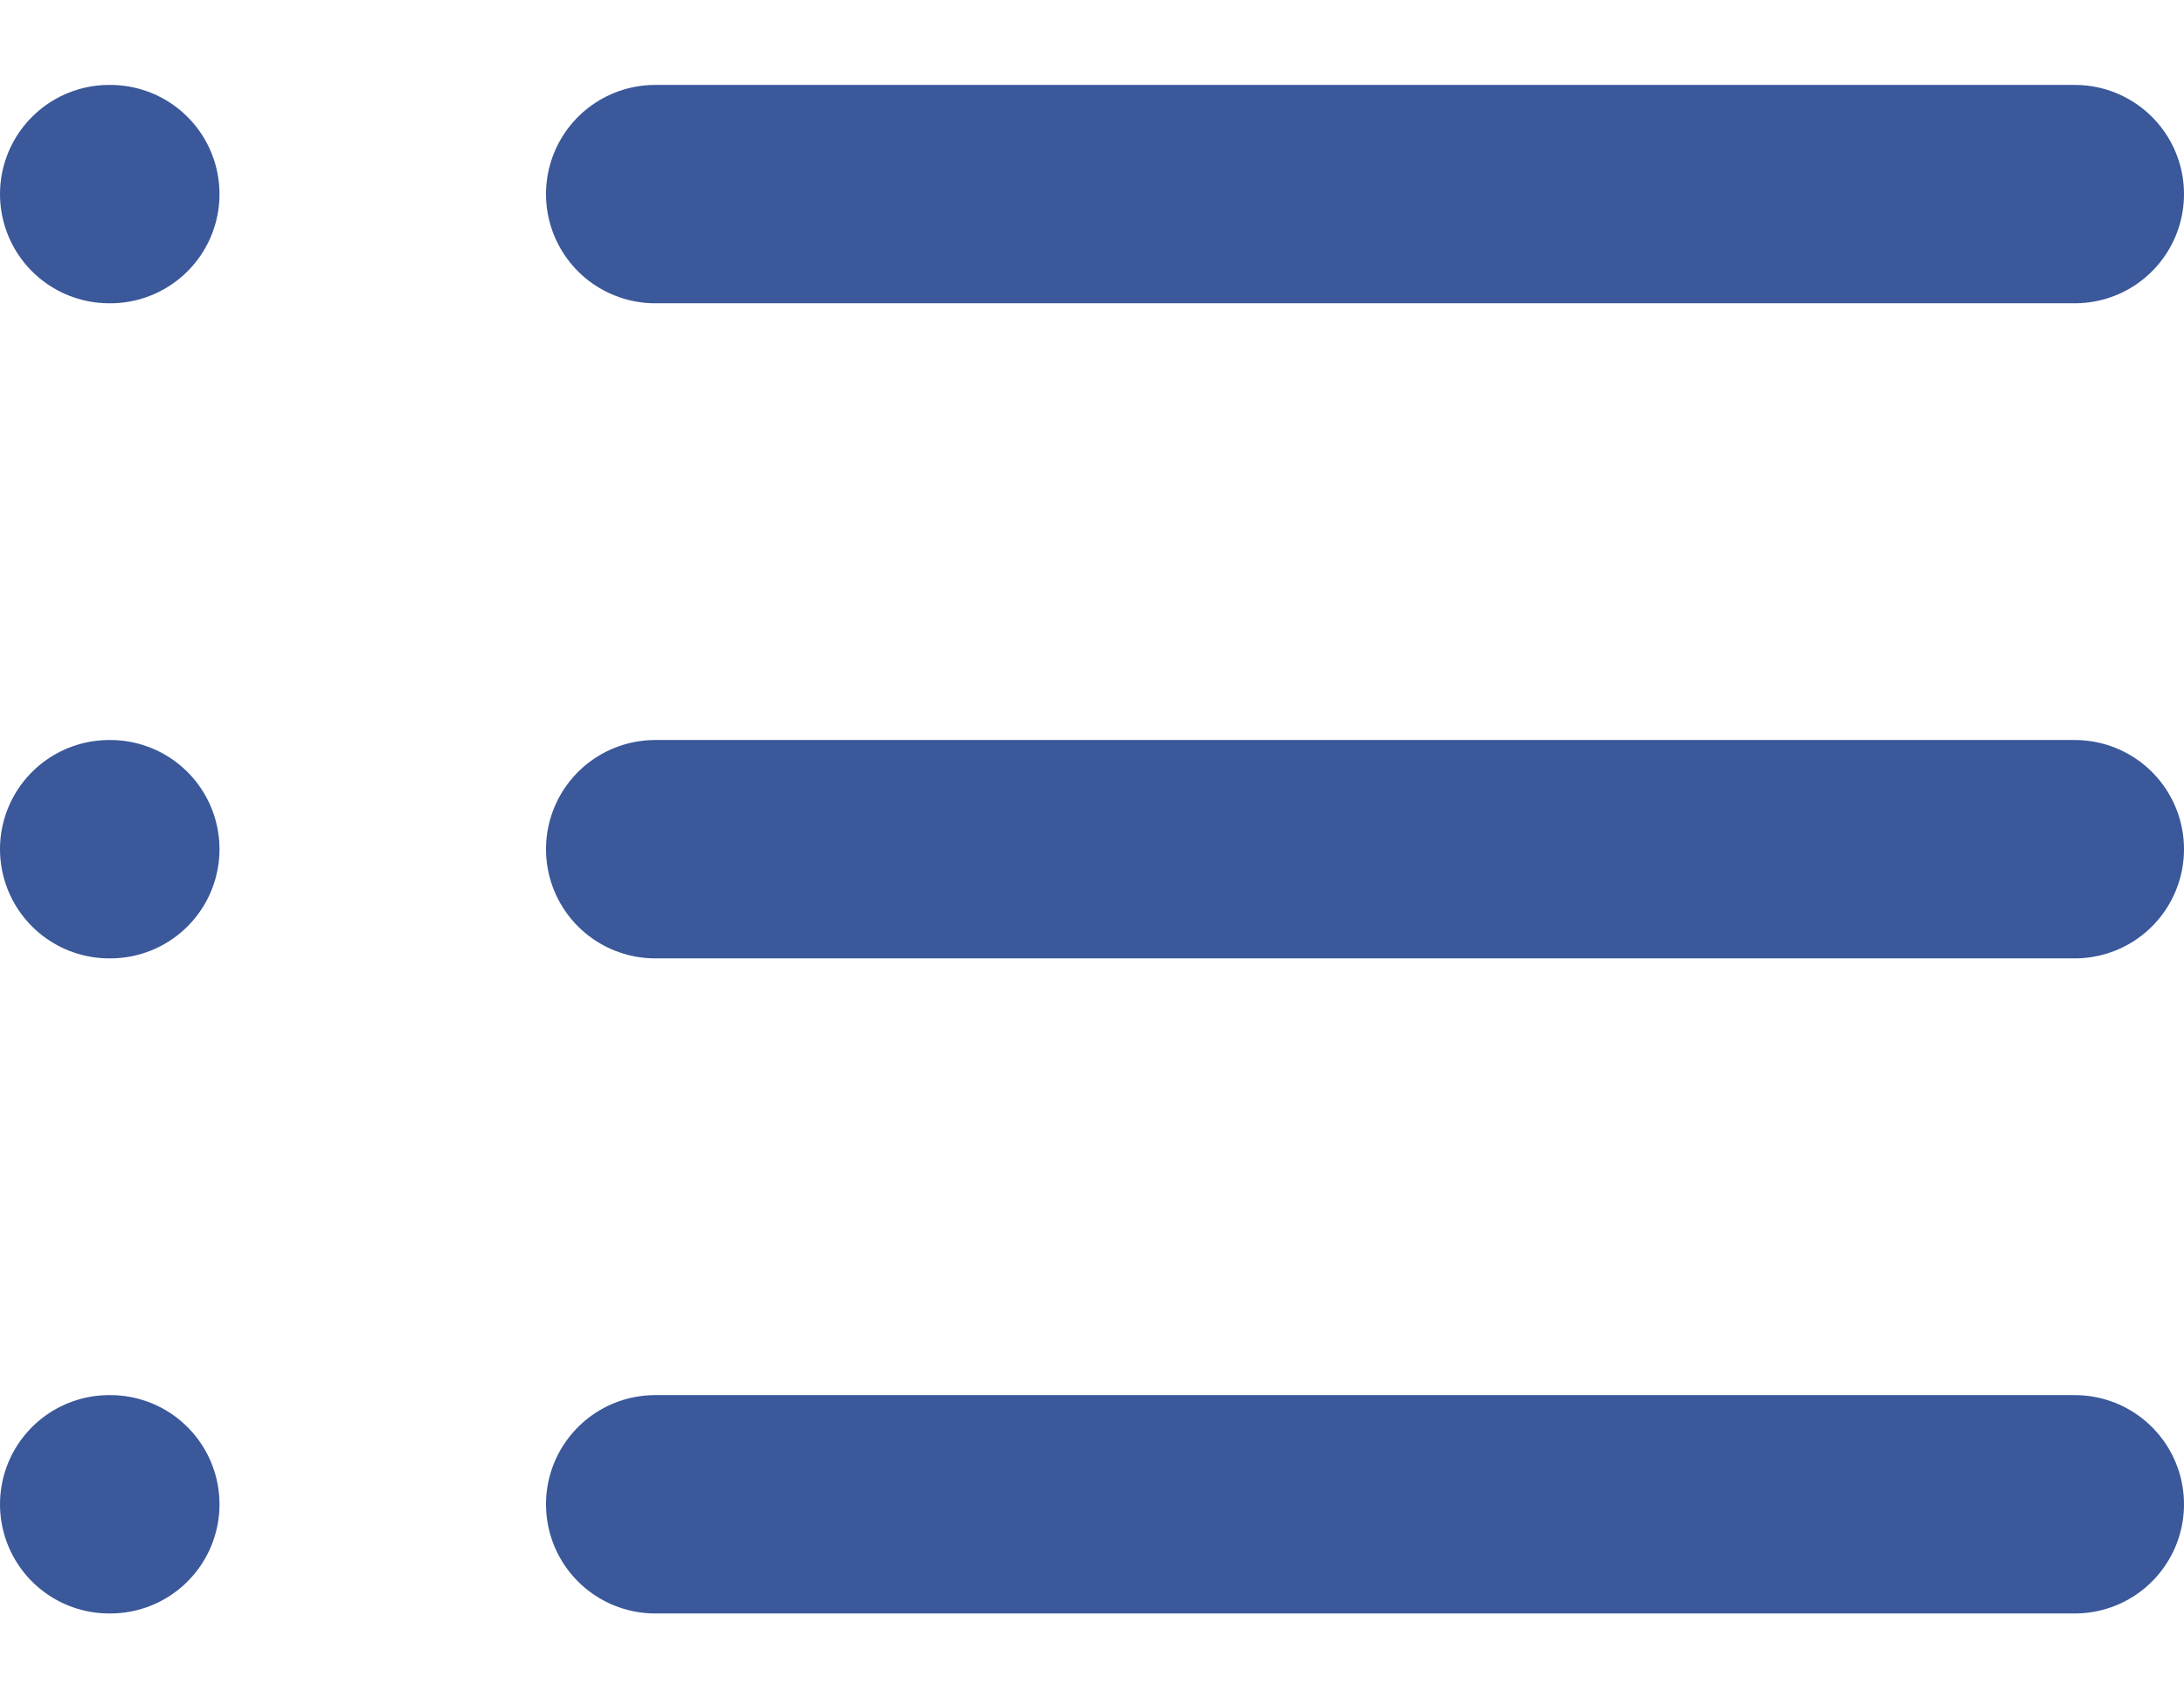
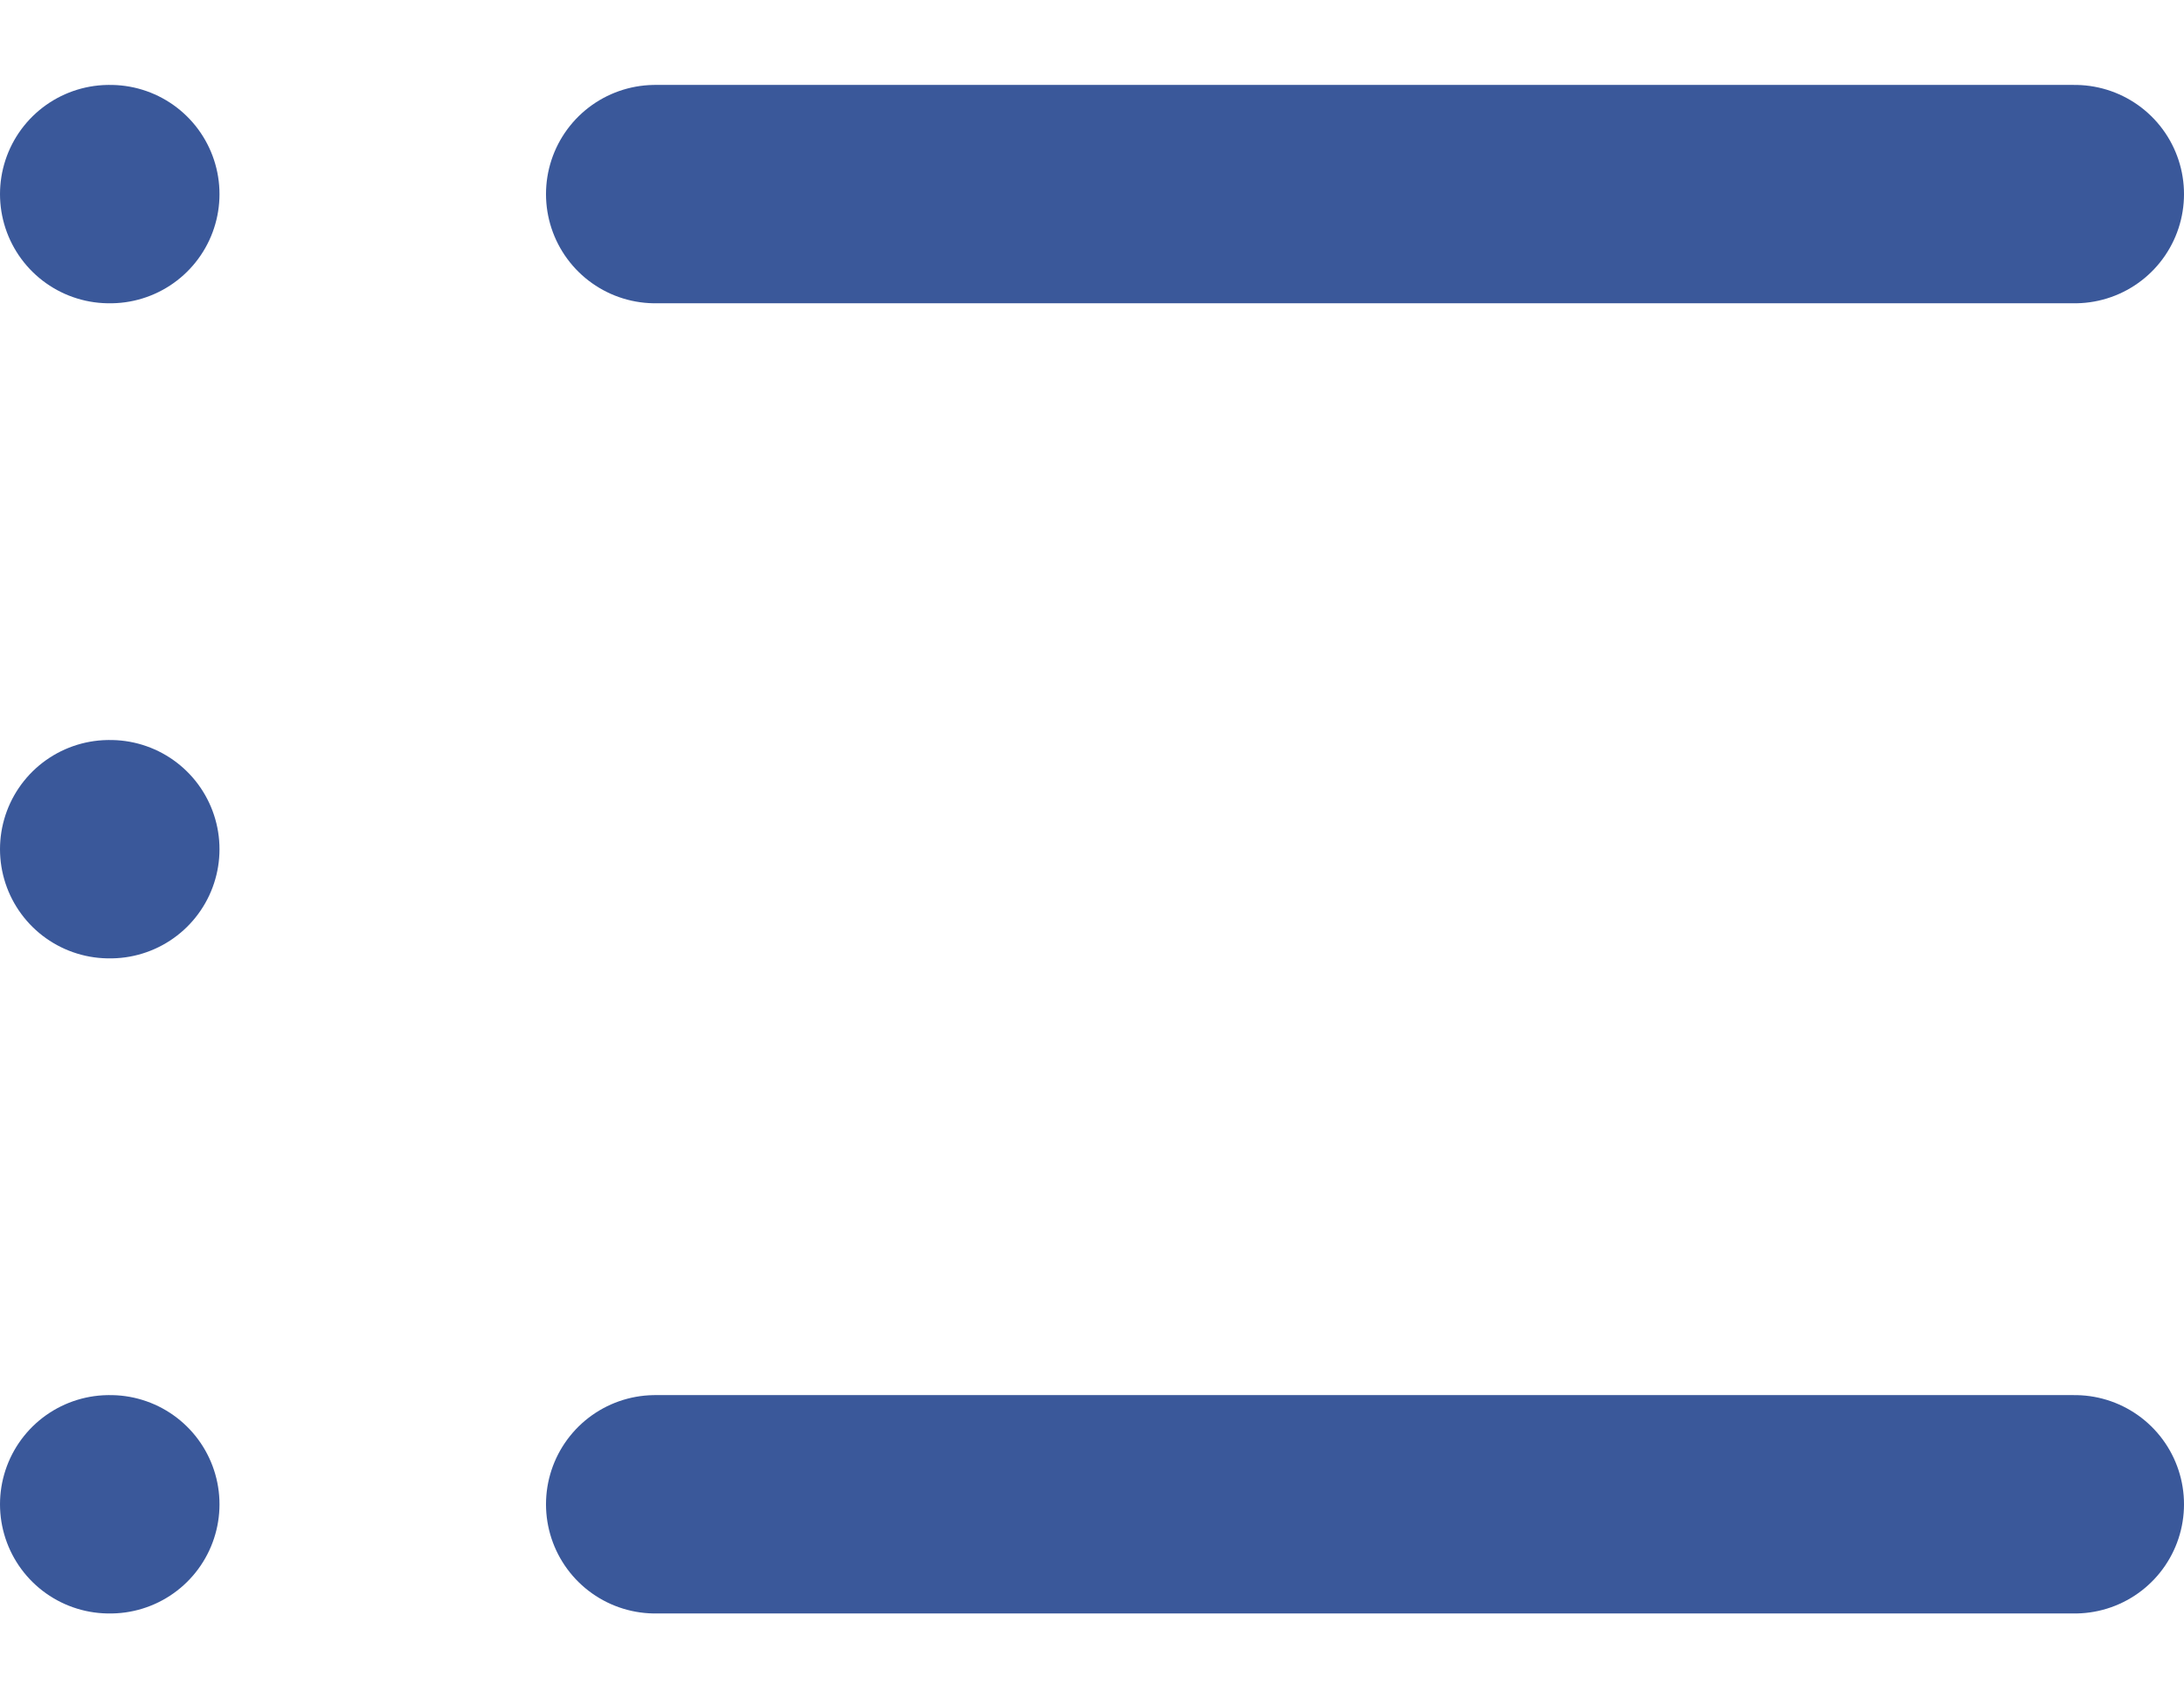
<svg xmlns="http://www.w3.org/2000/svg" width="18" height="14" viewBox="0 0 20 14" fill="none">
  <path d="M6 1H19" stroke="#3A589A" stroke-width="2" stroke-linecap="round" stroke-linejoin="round" />
-   <path d="M6 7H19" stroke="#3A589A" stroke-width="2" stroke-linecap="round" stroke-linejoin="round" />
  <path d="M6 13H19" stroke="#3A589A" stroke-width="2" stroke-linecap="round" stroke-linejoin="round" />
  <path d="M1 1H1.01" stroke="#3A589A" stroke-width="2" stroke-linecap="round" stroke-linejoin="round" />
  <path d="M1 7H1.01" stroke="#3A589A" stroke-width="2" stroke-linecap="round" stroke-linejoin="round" />
  <path d="M1 13H1.01" stroke="#3A589A" stroke-width="2" stroke-linecap="round" stroke-linejoin="round" />
</svg>